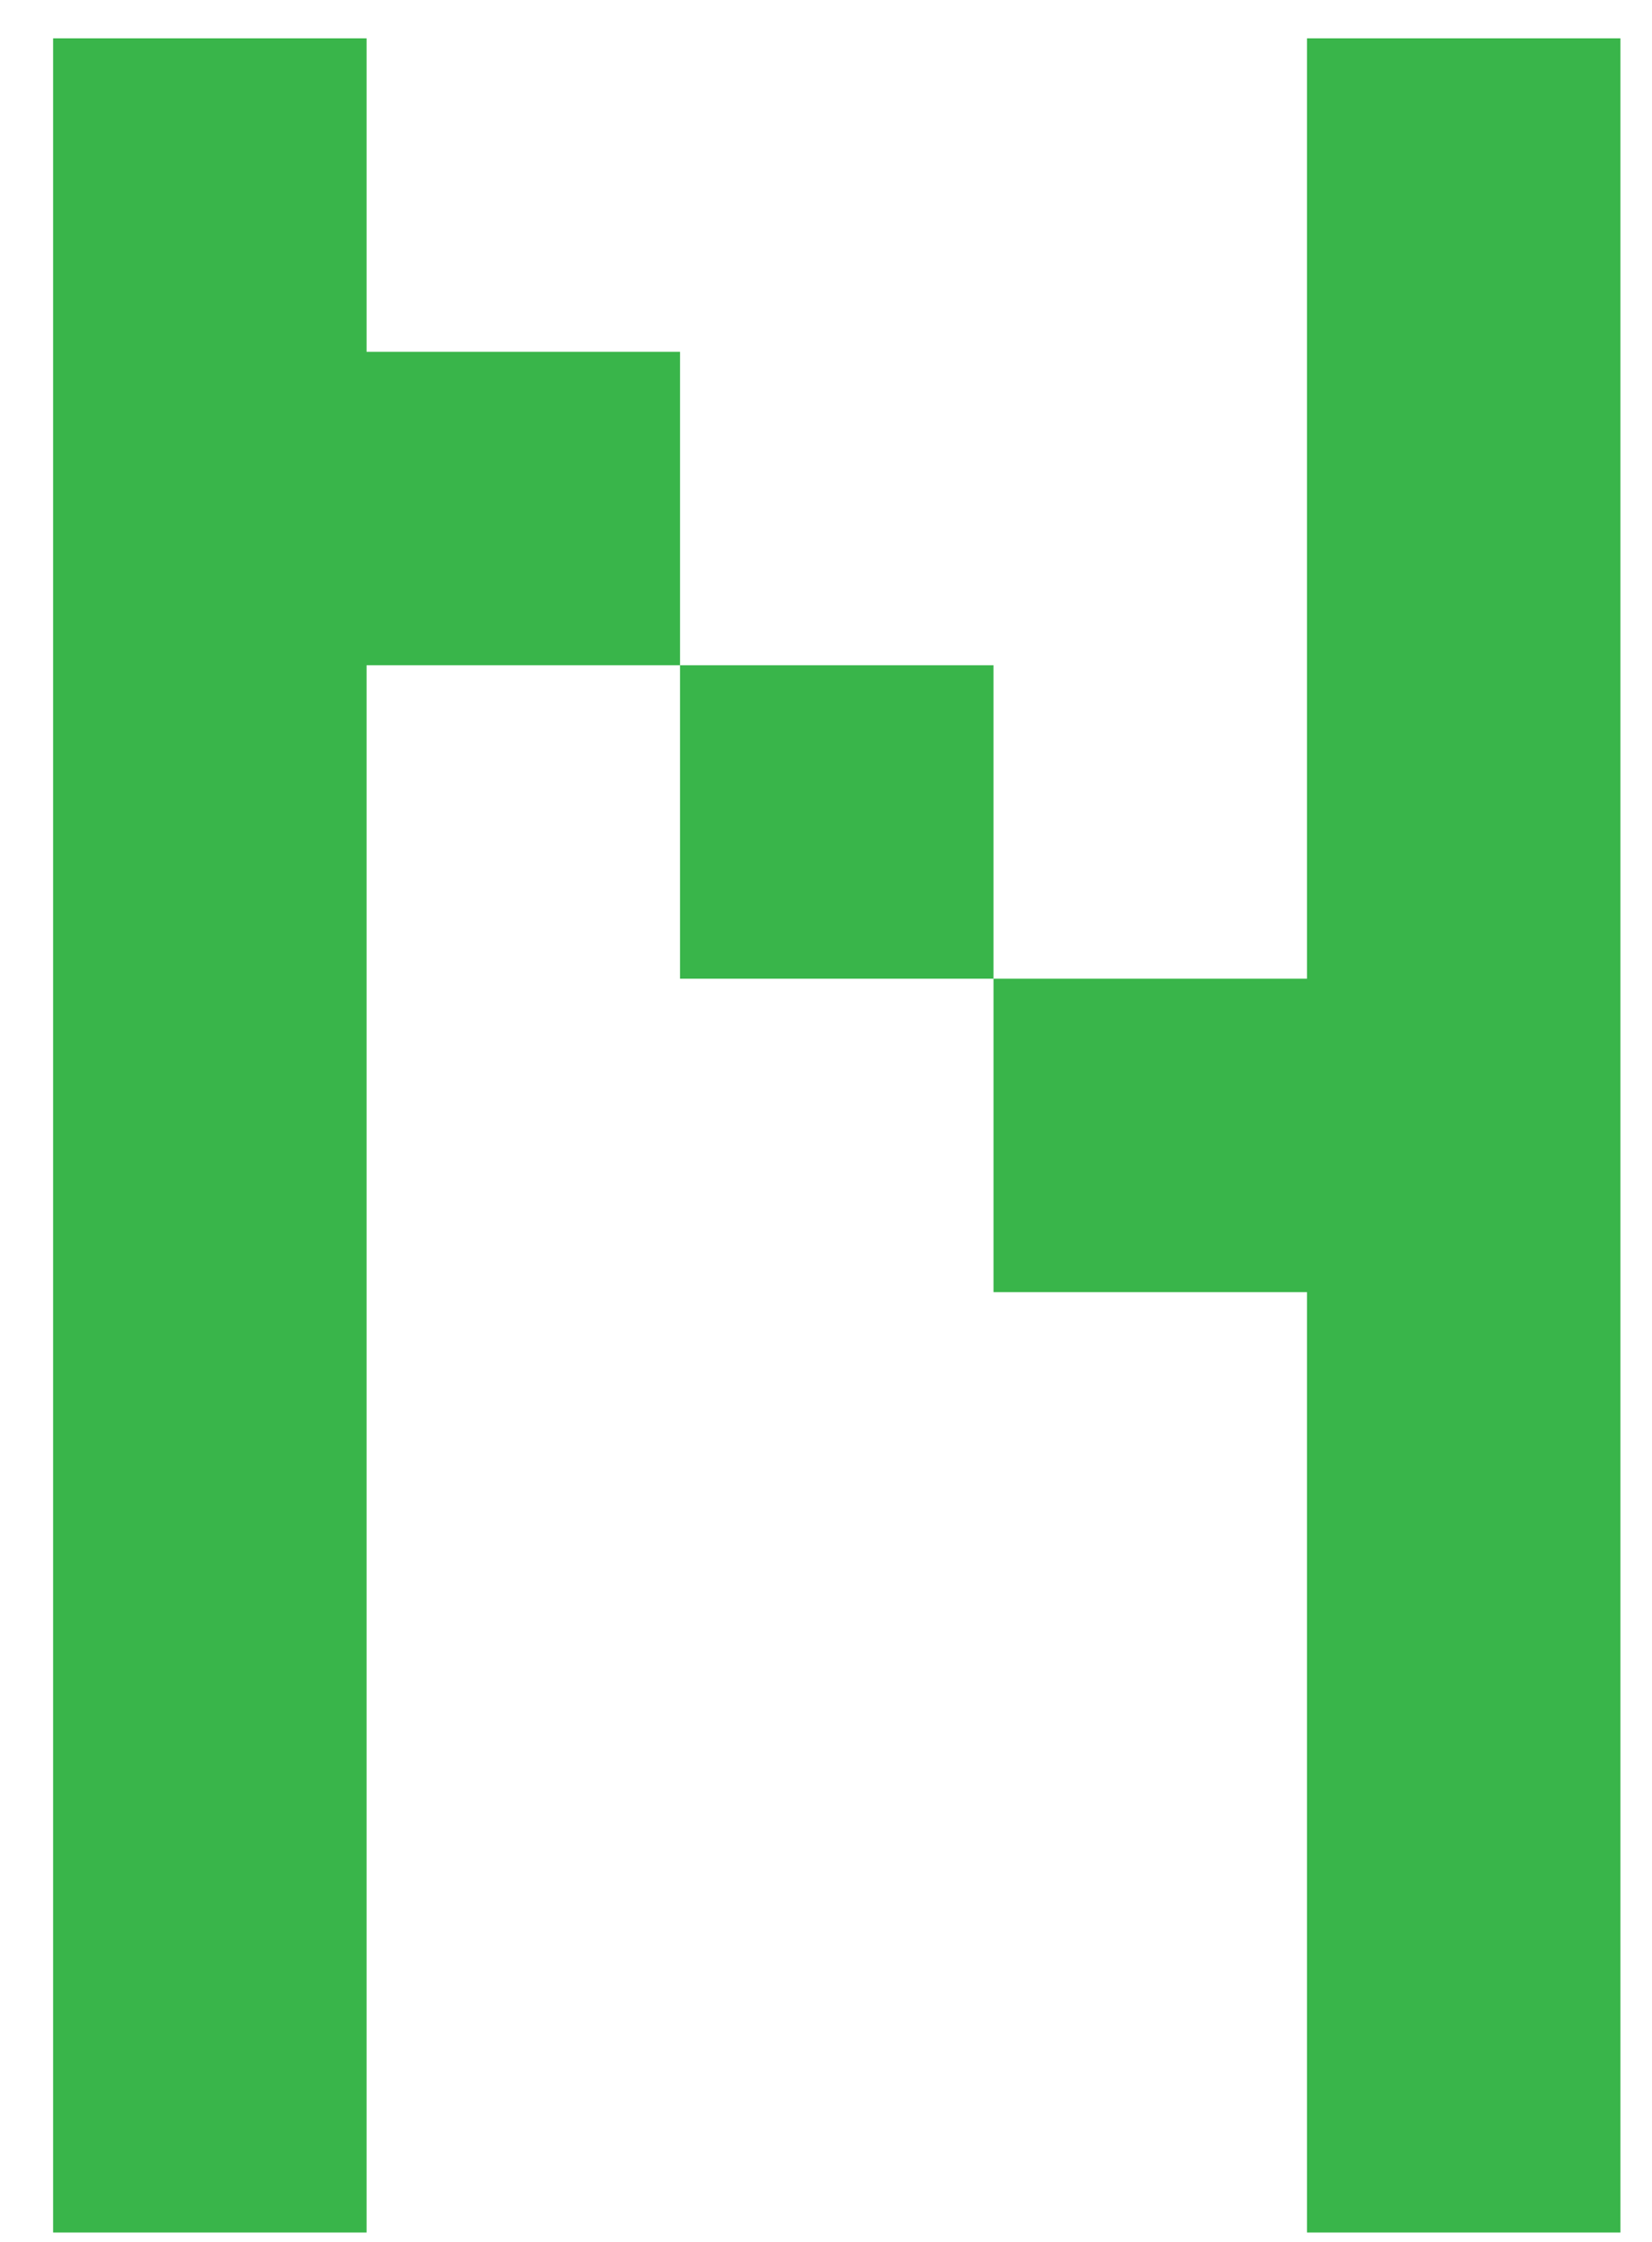
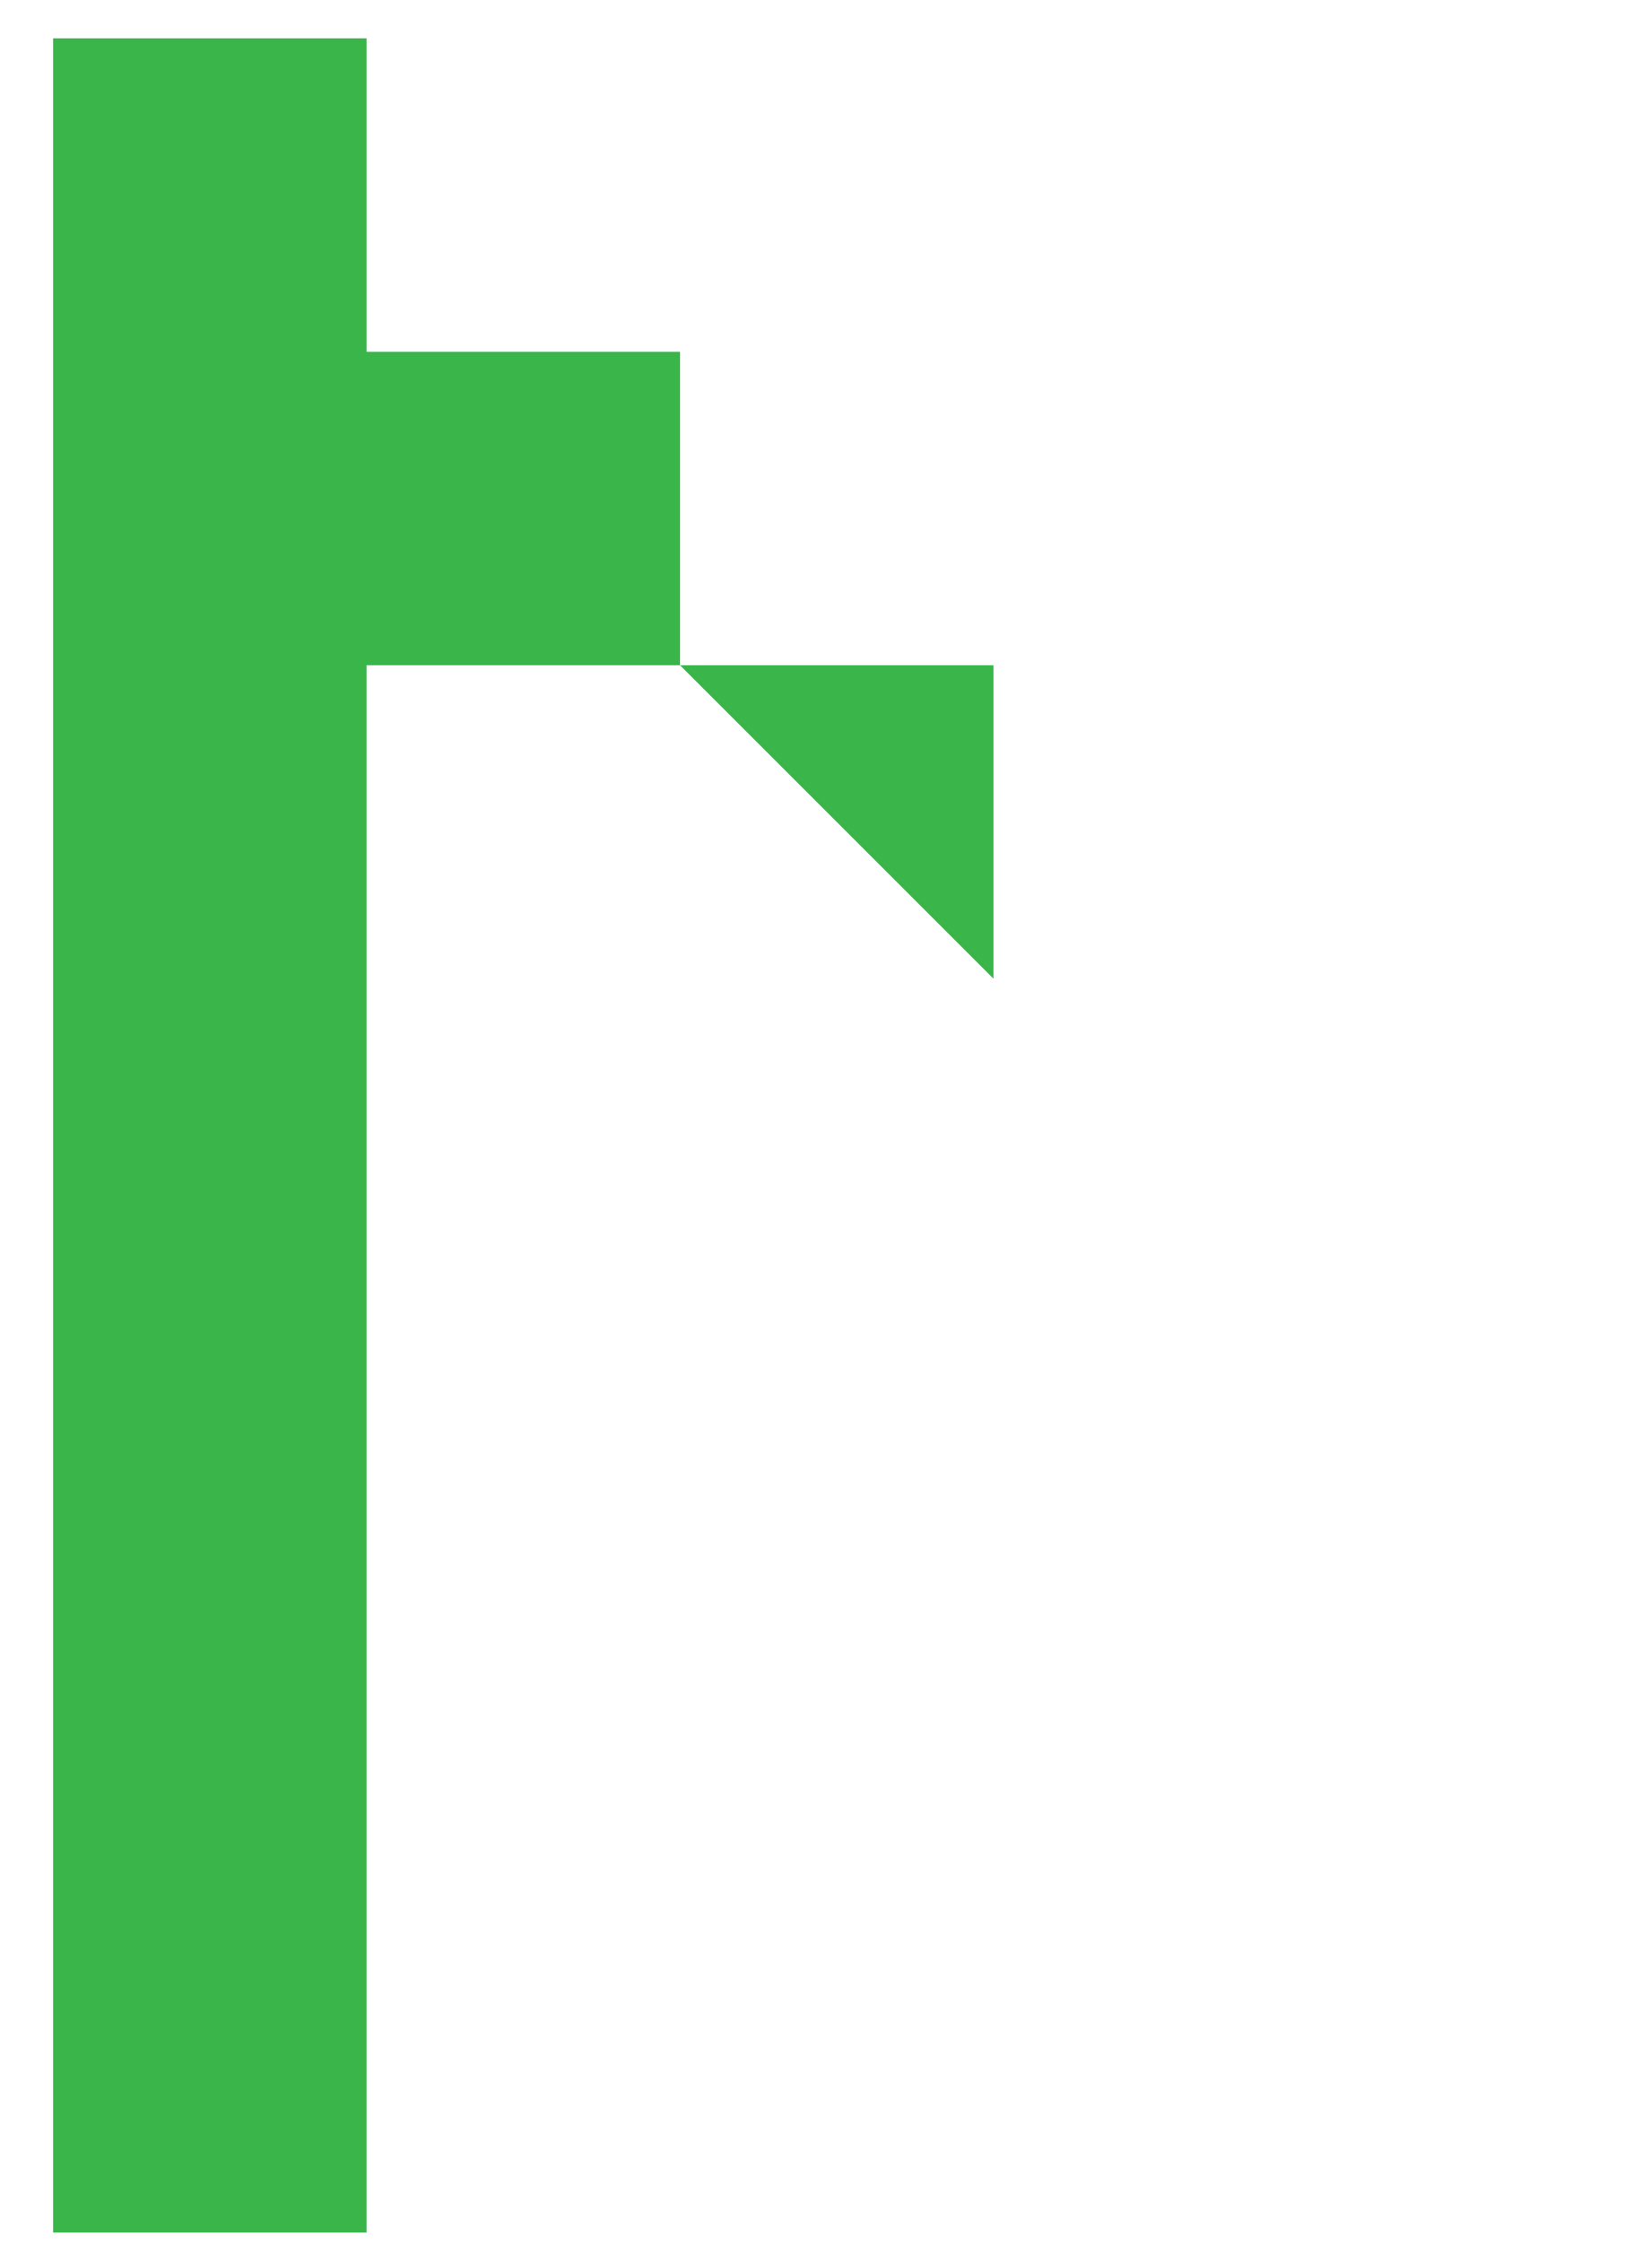
<svg xmlns="http://www.w3.org/2000/svg" version="1.1" width="28" height="38">
  <g id="ID0.9398048678413033">
-     <path id="ID0.7397943995893002" fill="#39B54A" d="M 42 42 L 63 42 L 63 63 L 42 63 L 42 42 Z " transform="matrix(0.253, 0, 0, 0.253, 0.9, 0.65)" />
+     <path id="ID0.7397943995893002" fill="#39B54A" d="M 42 42 L 63 42 L 63 63 L 42 42 Z " transform="matrix(0.253, 0, 0, 0.253, 0.9, 0.65)" />
    <path id="ID0.08680721512064338" fill="#39B54A" d="M 42 21 L 42 42 L 21 42 L 21 147 L 0 147 L 0 0 L 21 0 L 21 21 L 42 21 " transform="matrix(0.253, 0, 0, 0.253, 0.9, 0.65)" />
-     <path id="ID0.969120507594198" fill="#39B54A" d="M 105 0 L 105 147 L 84 147 L 84 84 L 63 84 L 63 63 L 84 63 L 84 0 L 105 0 " transform="matrix(0.253, 0, 0, 0.253, 0.9, 0.65)" />
  </g>
</svg>